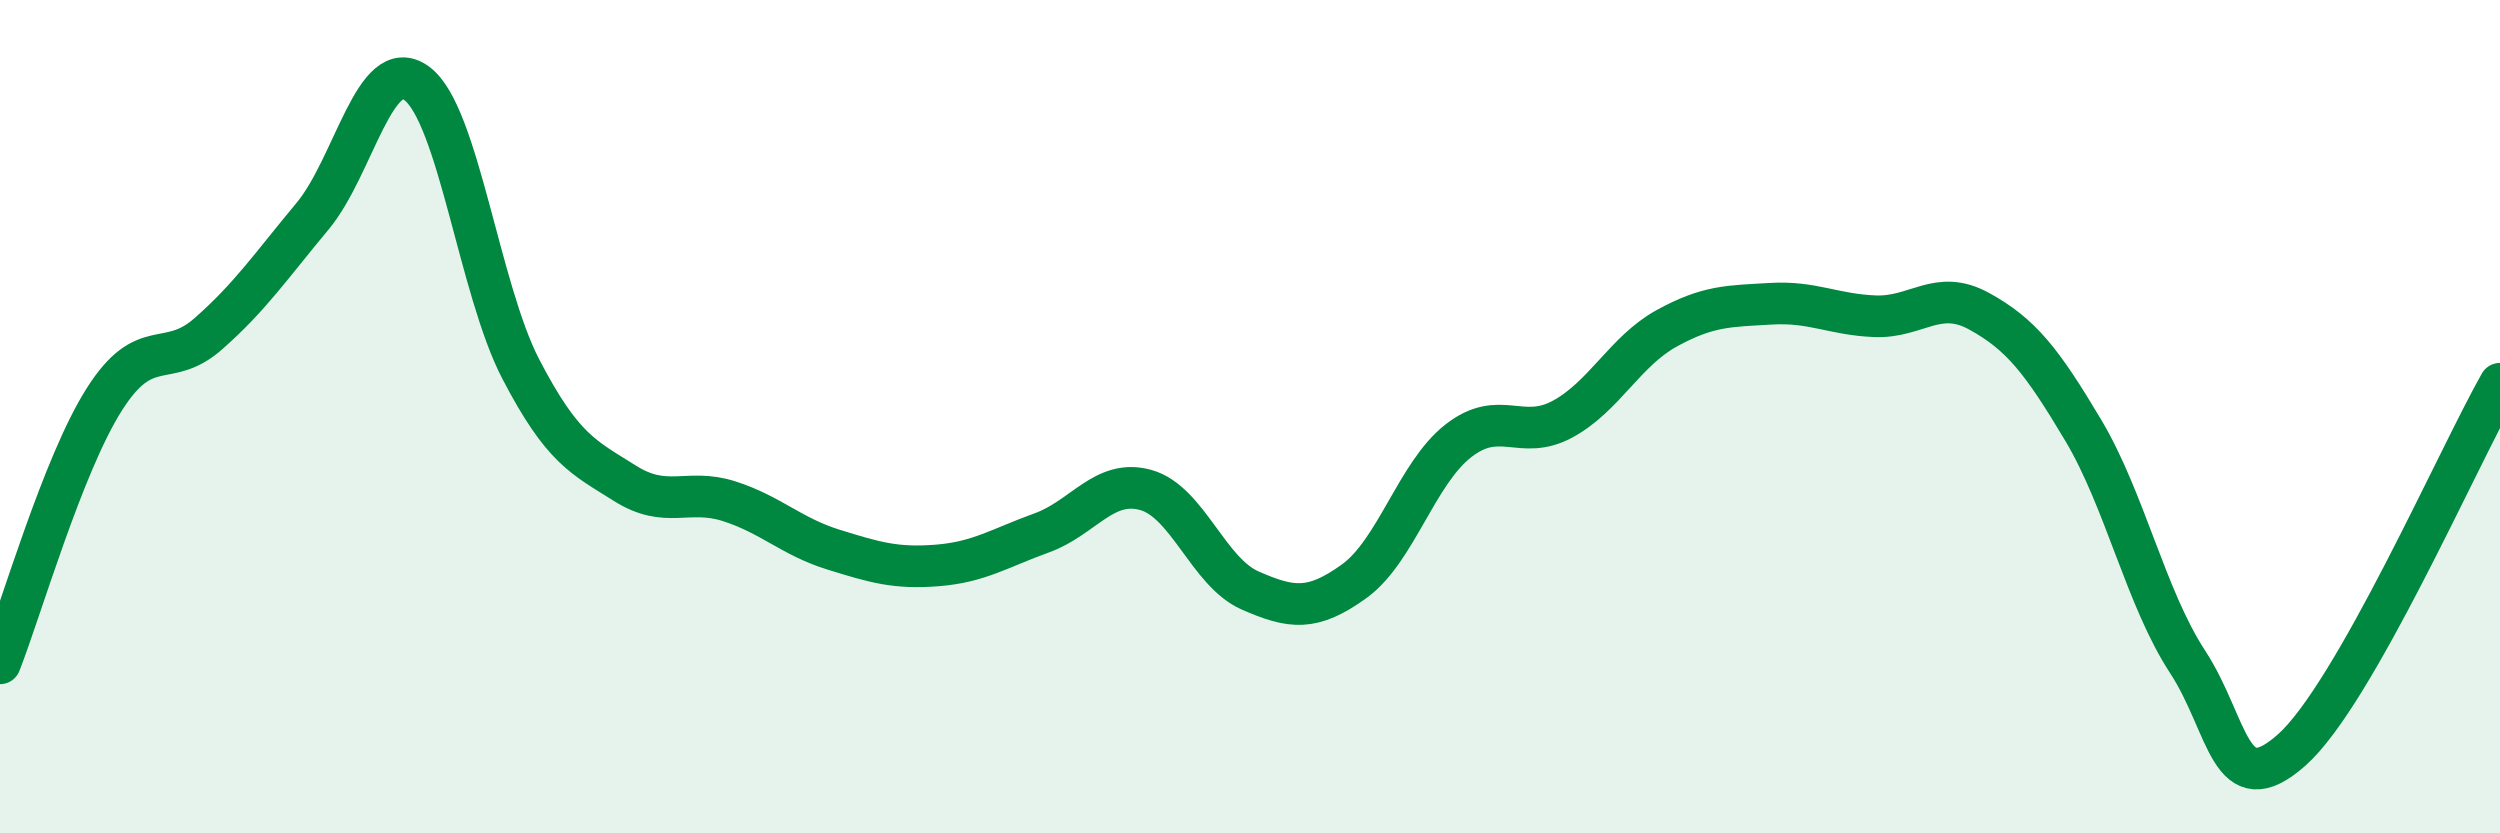
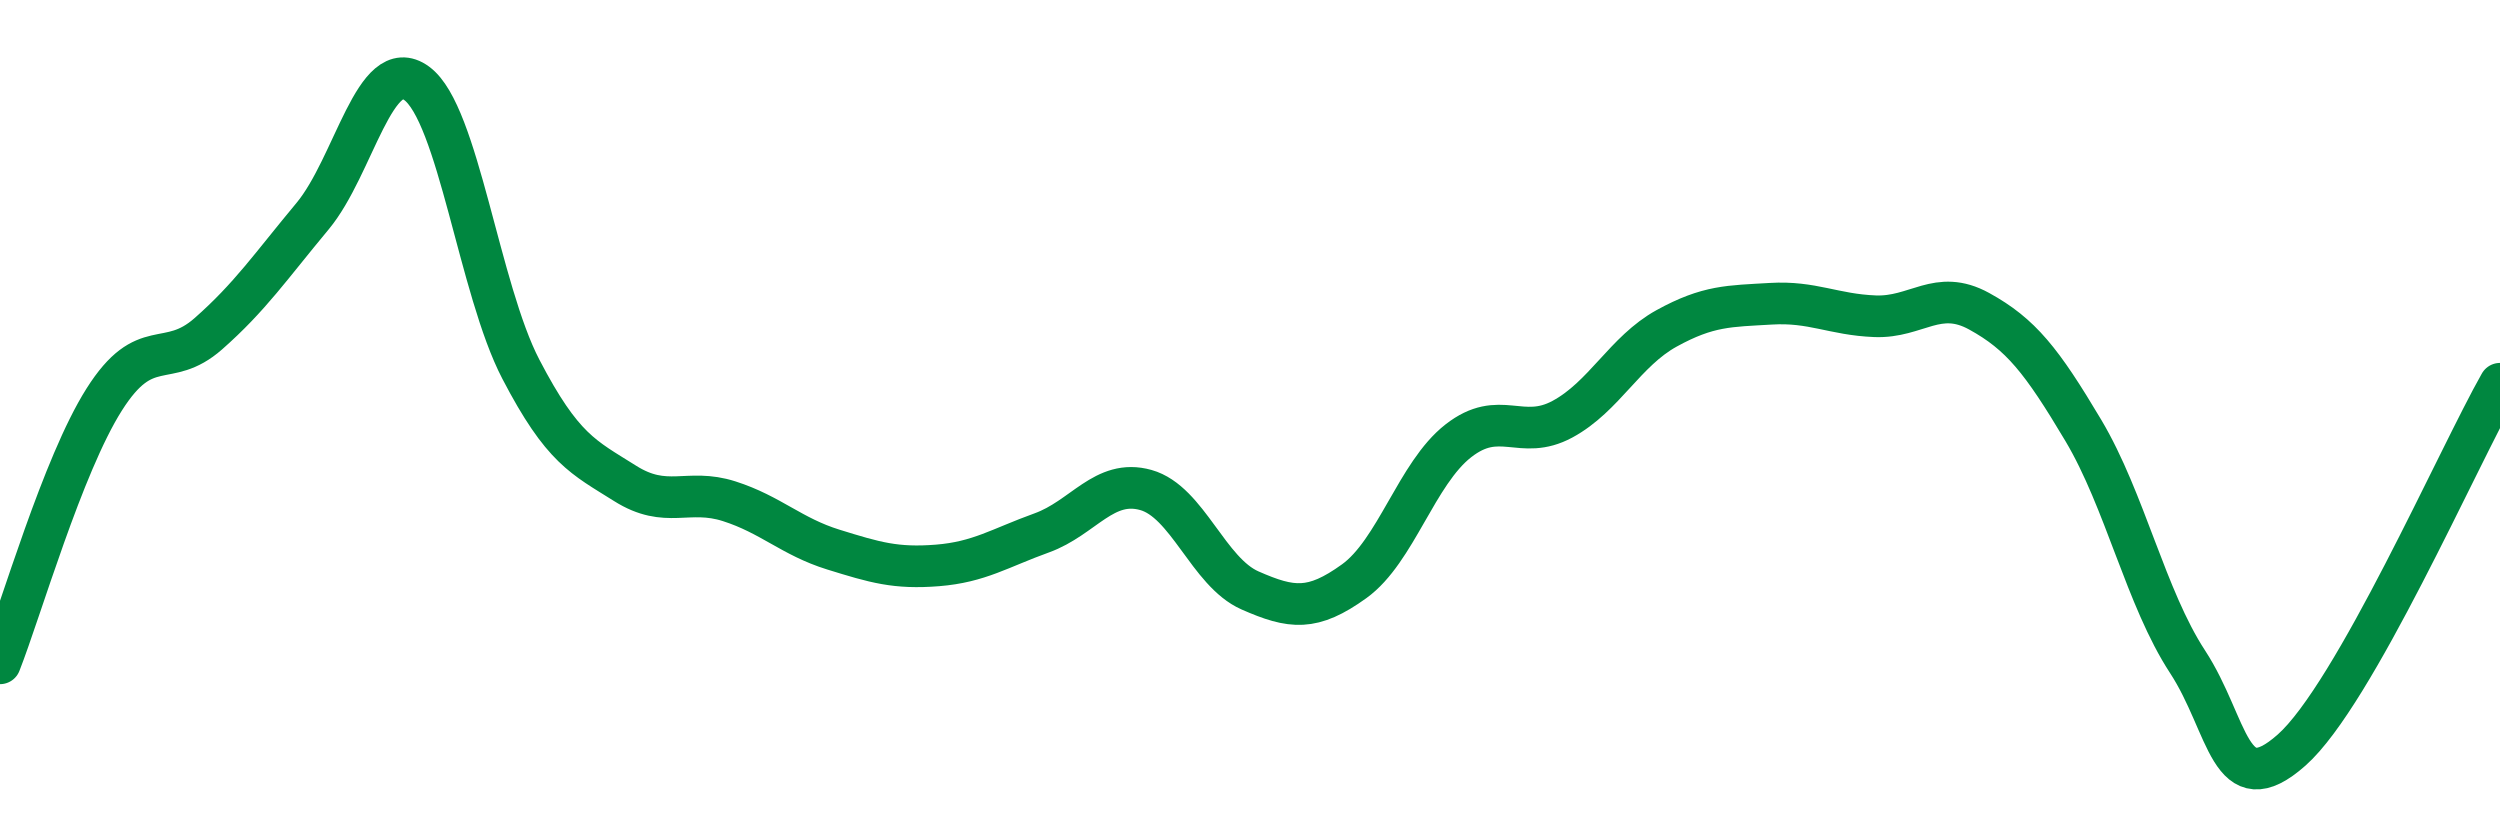
<svg xmlns="http://www.w3.org/2000/svg" width="60" height="20" viewBox="0 0 60 20">
-   <path d="M 0,15.92 C 0.5,14.65 1.5,11.17 2.5,9.59 C 3.5,8.01 4,8.89 5,8.01 C 6,7.13 6.5,6.39 7.5,5.19 C 8.5,3.99 9,1.27 10,2 C 11,2.73 11.5,6.94 12.5,8.86 C 13.5,10.78 14,10.97 15,11.6 C 16,12.23 16.5,11.71 17.5,12.03 C 18.5,12.35 19,12.88 20,13.19 C 21,13.5 21.5,13.65 22.5,13.57 C 23.5,13.49 24,13.15 25,12.79 C 26,12.43 26.5,11.48 27.5,11.76 C 28.5,12.04 29,13.73 30,14.17 C 31,14.61 31.5,14.67 32.5,13.95 C 33.5,13.23 34,11.36 35,10.58 C 36,9.8 36.5,10.6 37.5,10.06 C 38.5,9.52 39,8.43 40,7.88 C 41,7.33 41.5,7.35 42.5,7.29 C 43.5,7.23 44,7.55 45,7.59 C 46,7.63 46.5,6.92 47.5,7.47 C 48.5,8.02 49,8.65 50,10.33 C 51,12.01 51.5,14.35 52.5,15.88 C 53.5,17.41 53.5,19.33 55,18 C 56.5,16.67 59,10.97 60,9.21L60 20L0 20Z" fill="#008740" opacity="0.1" stroke-linecap="round" stroke-linejoin="round" />
  <path d="M 0,15.92 C 0.5,14.65 1.5,11.17 2.5,9.59 C 3.5,8.01 4,8.89 5,8.01 C 6,7.13 6.5,6.39 7.5,5.19 C 8.5,3.99 9,1.27 10,2 C 11,2.73 11.5,6.94 12.5,8.86 C 13.5,10.78 14,10.97 15,11.6 C 16,12.23 16.5,11.71 17.5,12.03 C 18.5,12.35 19,12.88 20,13.19 C 21,13.5 21.5,13.65 22.5,13.57 C 23.5,13.49 24,13.15 25,12.79 C 26,12.43 26.5,11.48 27.5,11.76 C 28.5,12.04 29,13.73 30,14.17 C 31,14.61 31.5,14.67 32.5,13.95 C 33.5,13.23 34,11.36 35,10.58 C 36,9.8 36.5,10.6 37.5,10.06 C 38.5,9.52 39,8.43 40,7.88 C 41,7.33 41.5,7.35 42.5,7.29 C 43.5,7.23 44,7.55 45,7.59 C 46,7.63 46.5,6.92 47.5,7.47 C 48.5,8.02 49,8.65 50,10.33 C 51,12.01 51.5,14.35 52.5,15.88 C 53.5,17.41 53.5,19.33 55,18 C 56.5,16.67 59,10.97 60,9.21" stroke="#008740" stroke-width="1" fill="none" stroke-linecap="round" stroke-linejoin="round" />
</svg>